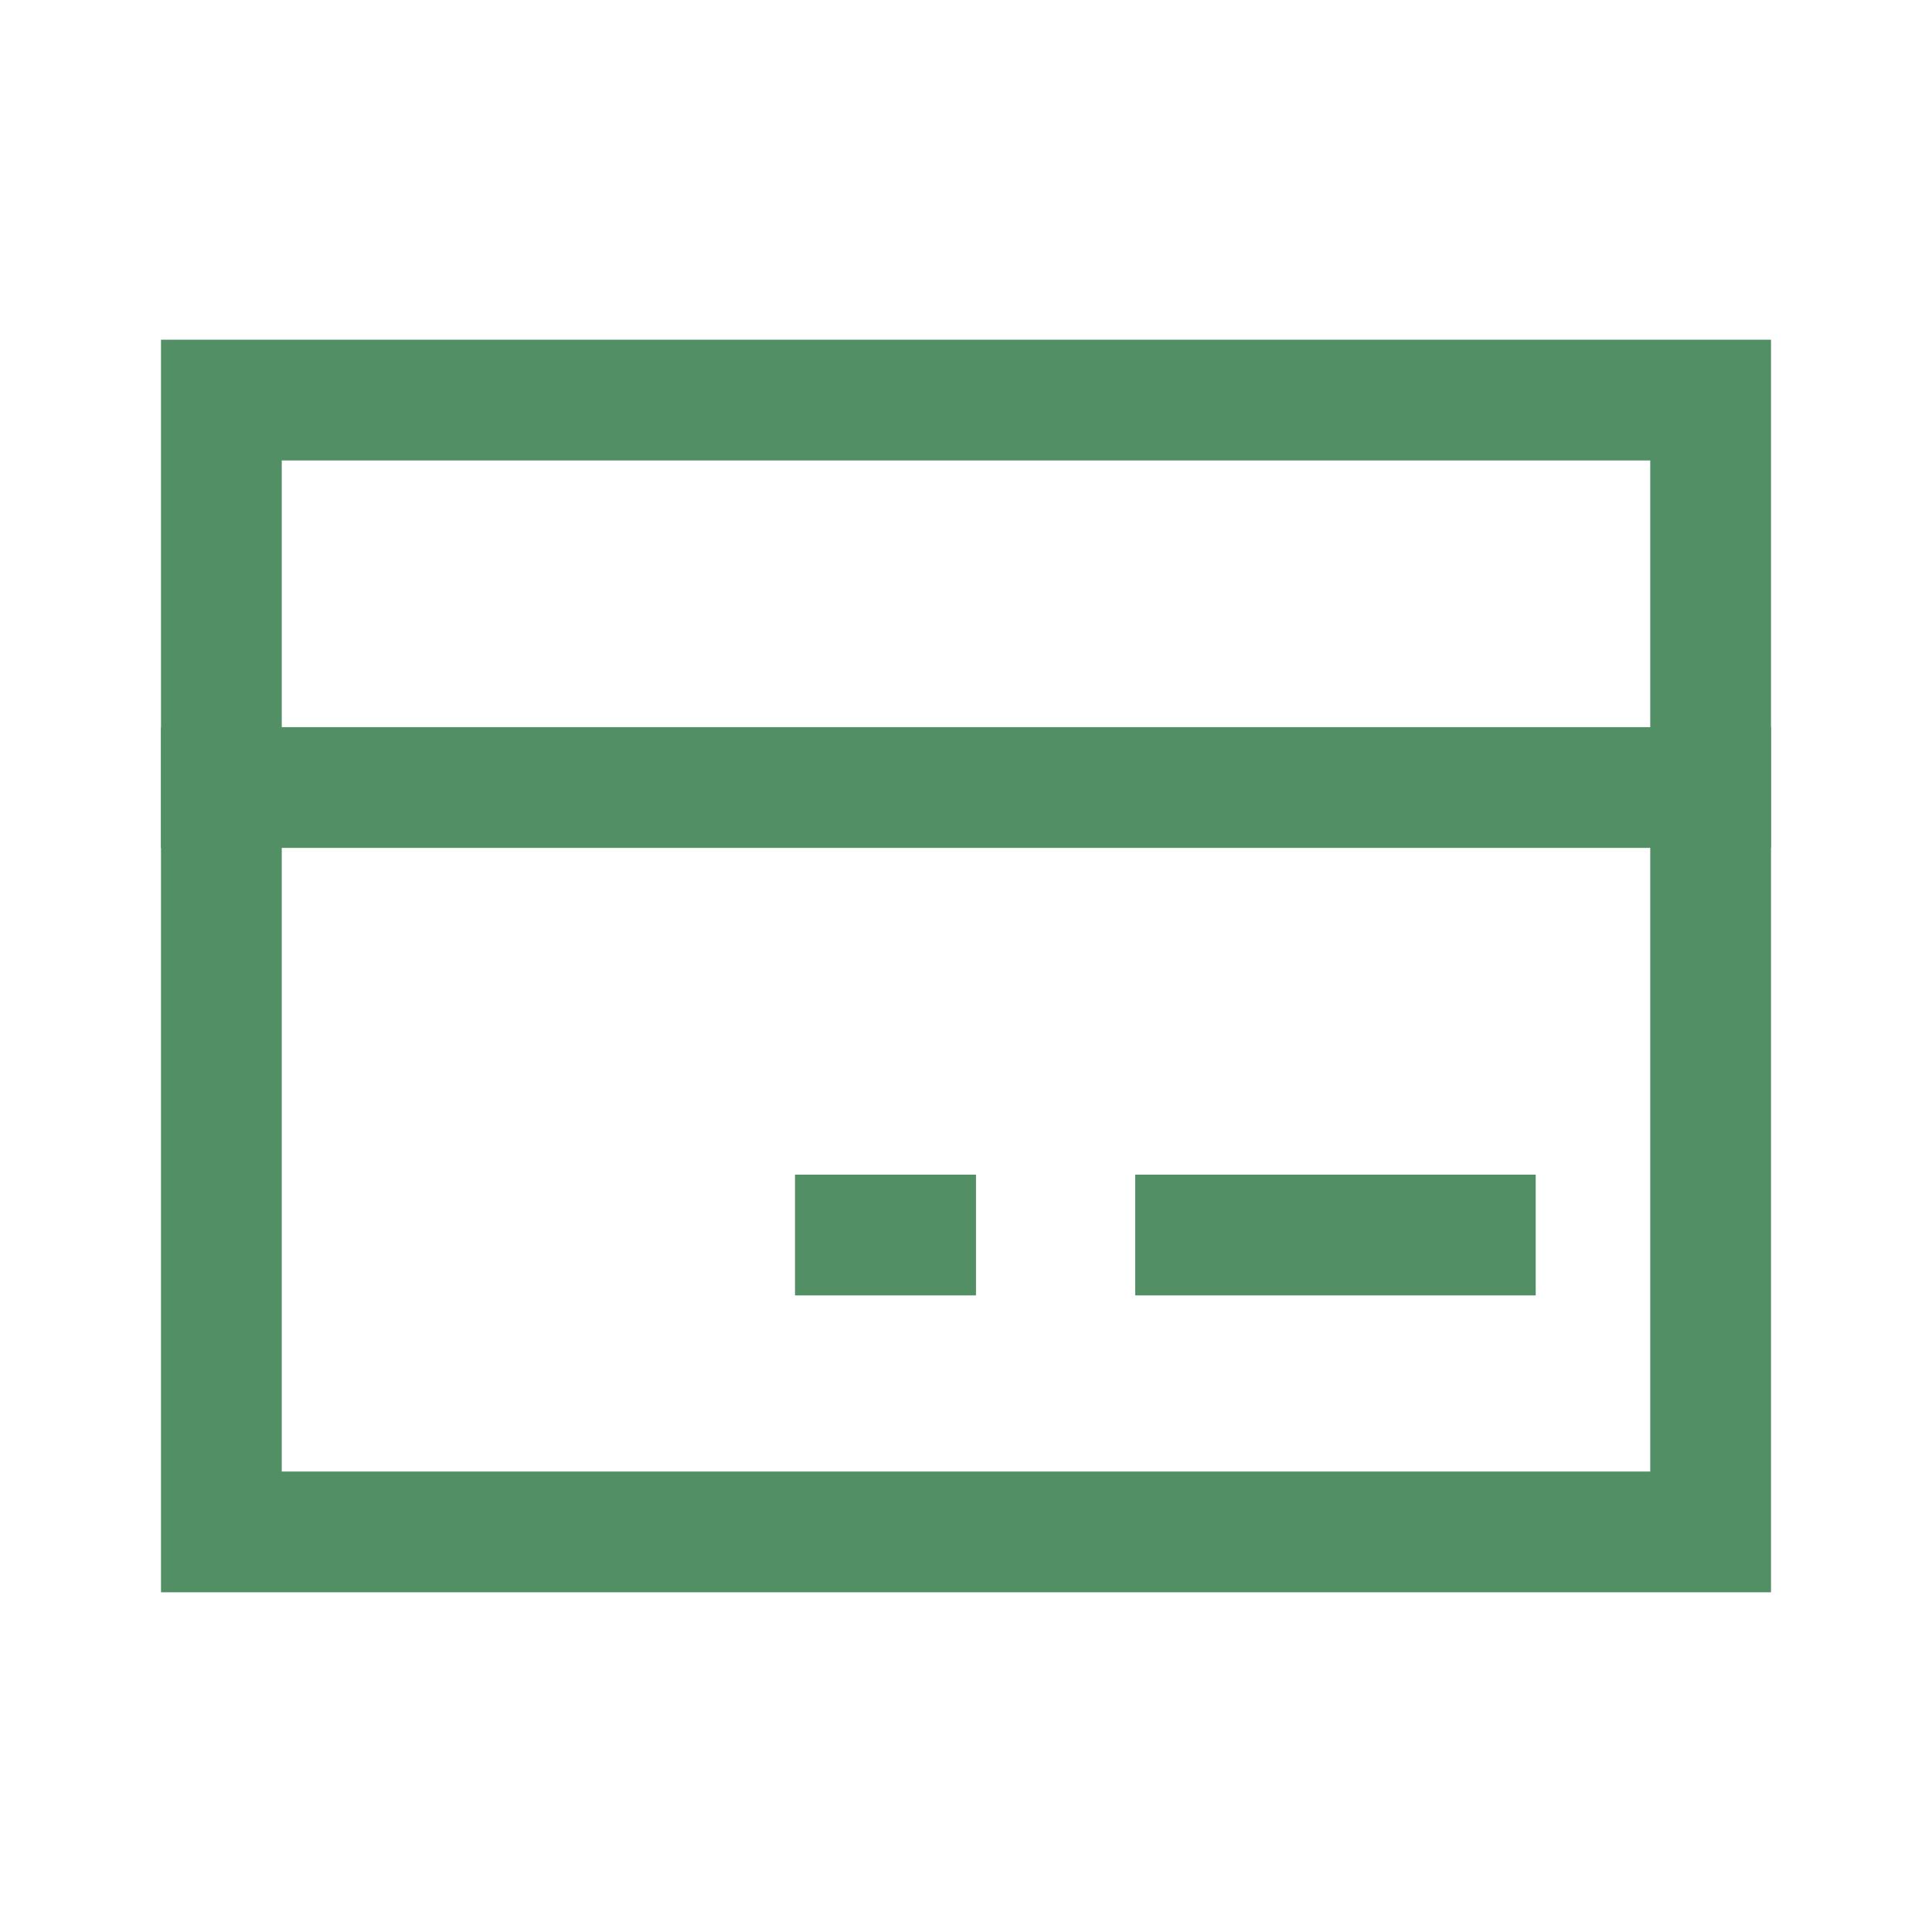
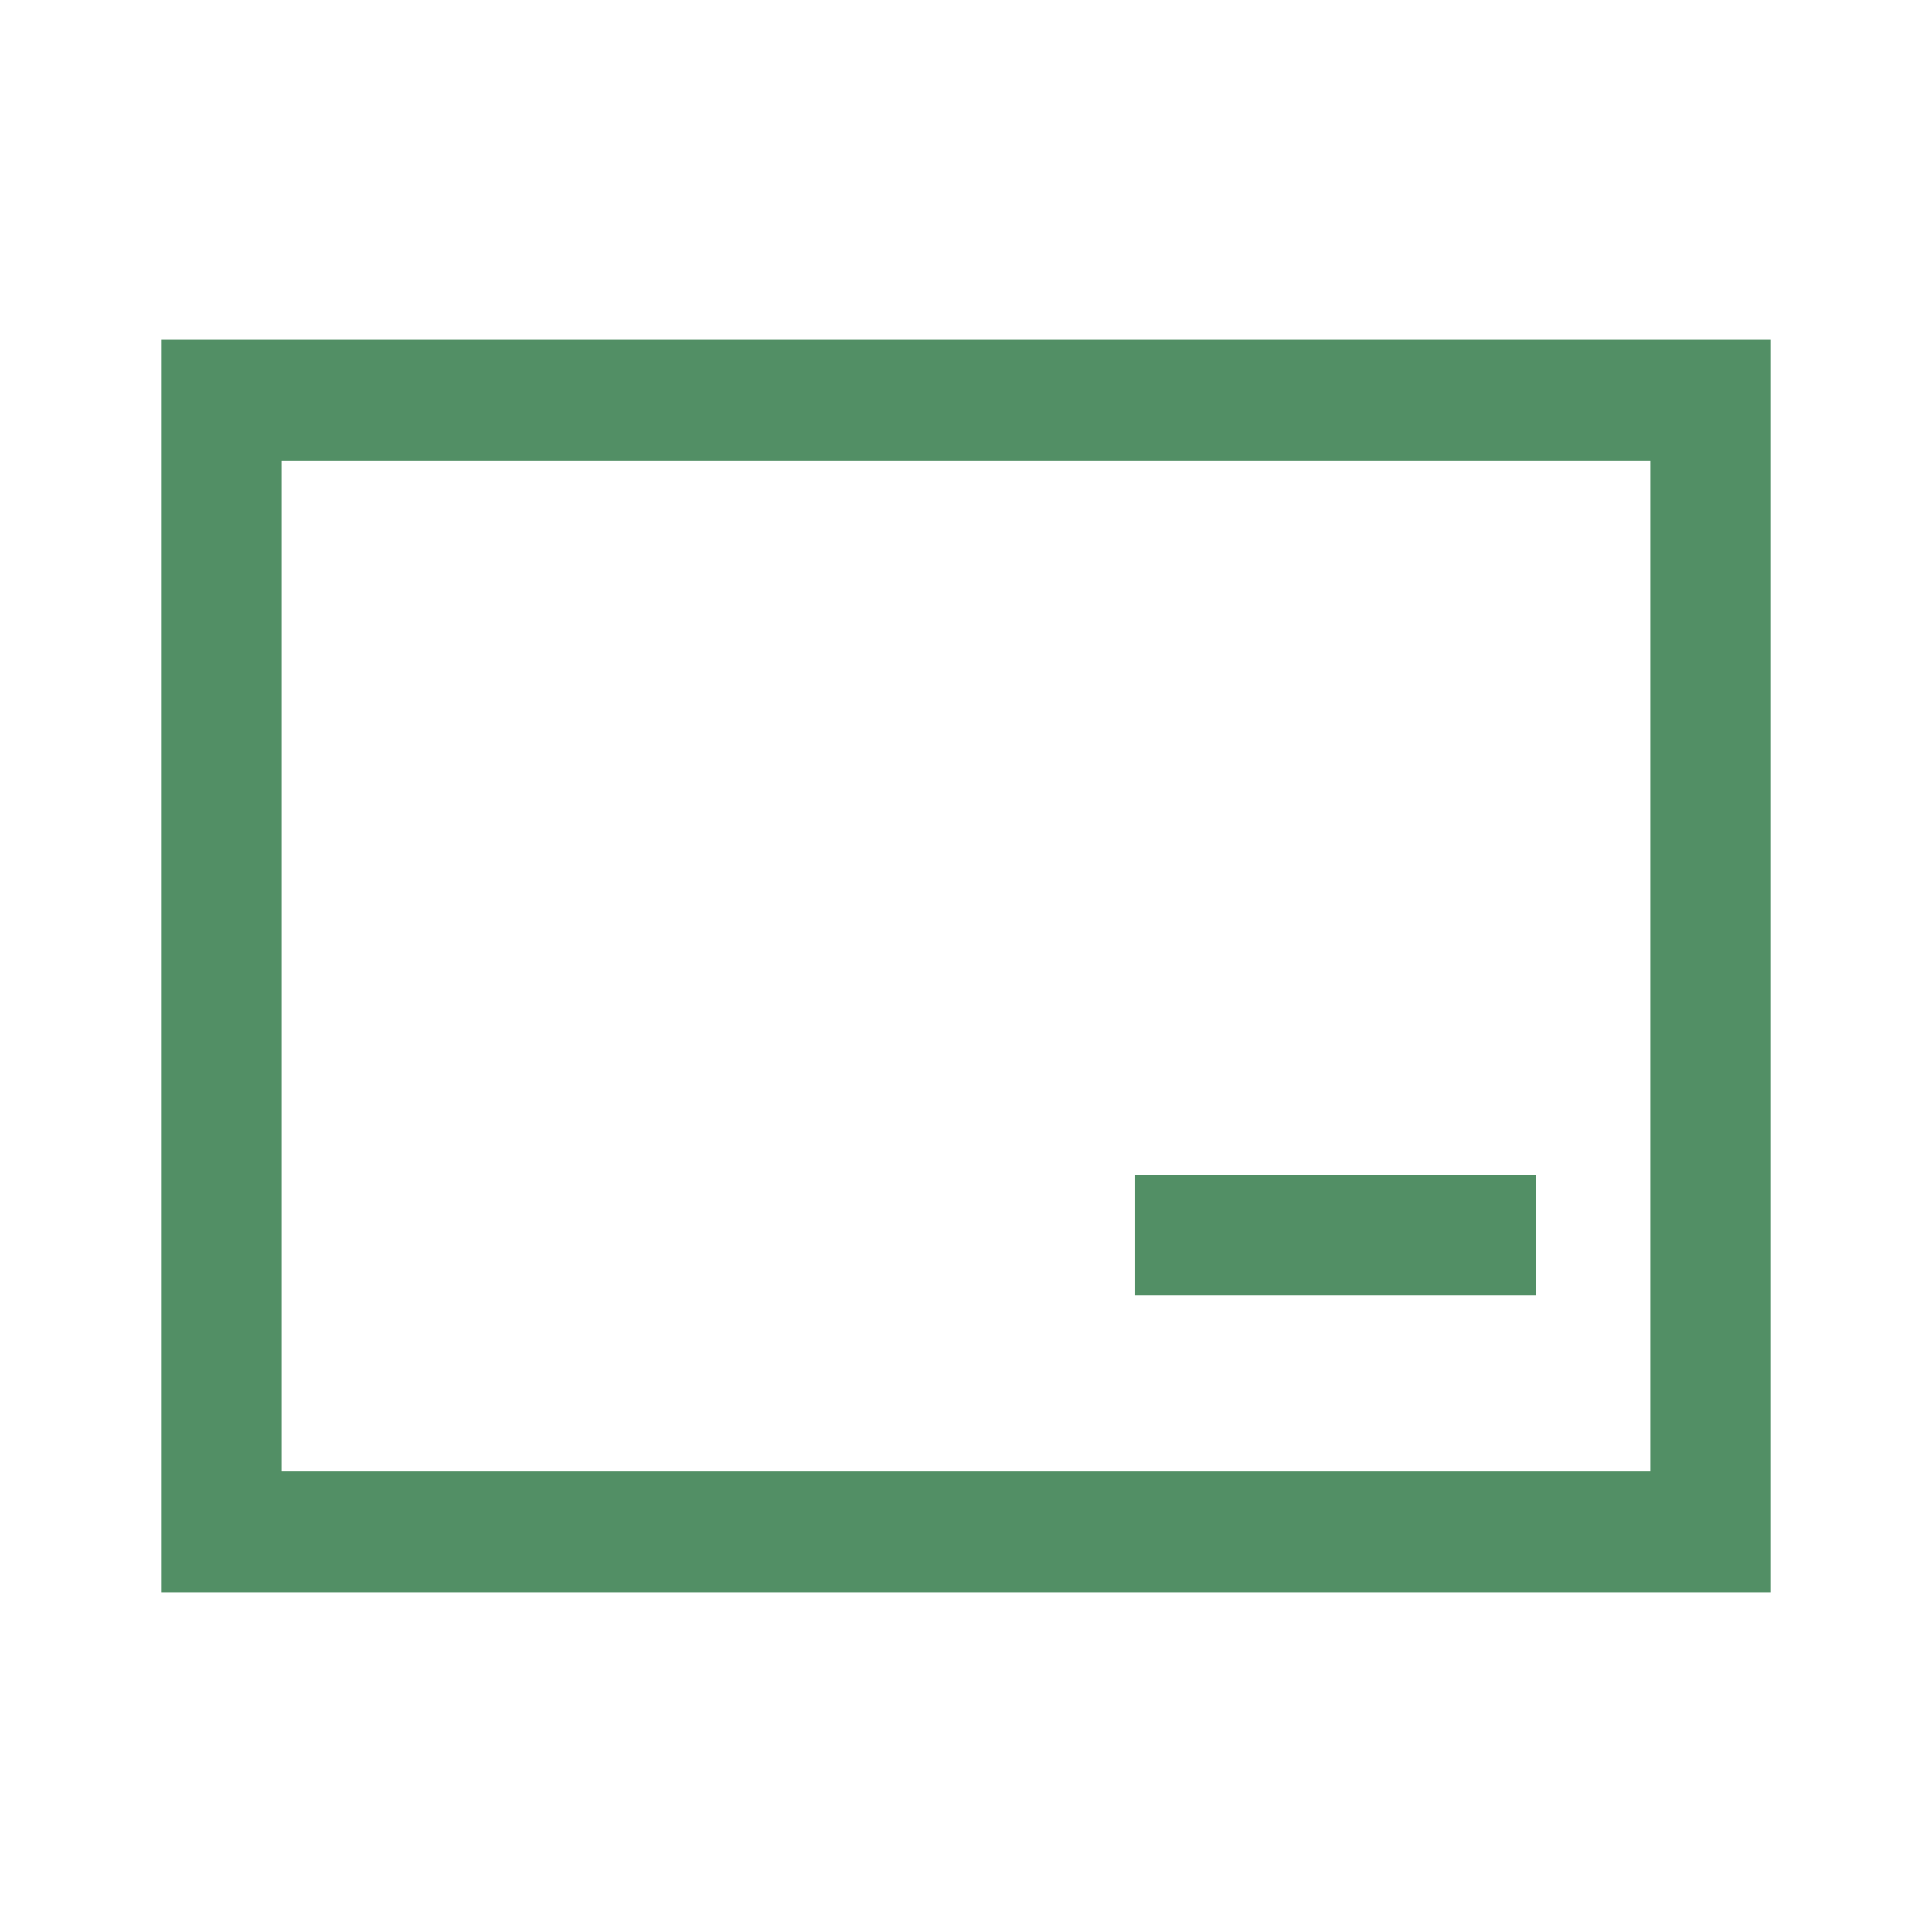
<svg xmlns="http://www.w3.org/2000/svg" width="24" height="24" viewBox="0 0 24 24" fill="none">
  <path fill-rule="evenodd" clip-rule="evenodd" d="M2 4.22H22V19.78H2V4.22ZM3.5 5.72V18.28H20.5V5.72H3.5Z" fill="#528F65" />
  <path fill-rule="evenodd" clip-rule="evenodd" d="M14.102 14.592H19.077V16.092H14.102V14.592Z" fill="#528F65" />
-   <path fill-rule="evenodd" clip-rule="evenodd" d="M9.876 14.592H12.124V16.092H9.876V14.592Z" fill="#528F65" />
-   <path fill-rule="evenodd" clip-rule="evenodd" d="M2 9.033H22V10.533H2V9.033Z" fill="#528F65" />
</svg>